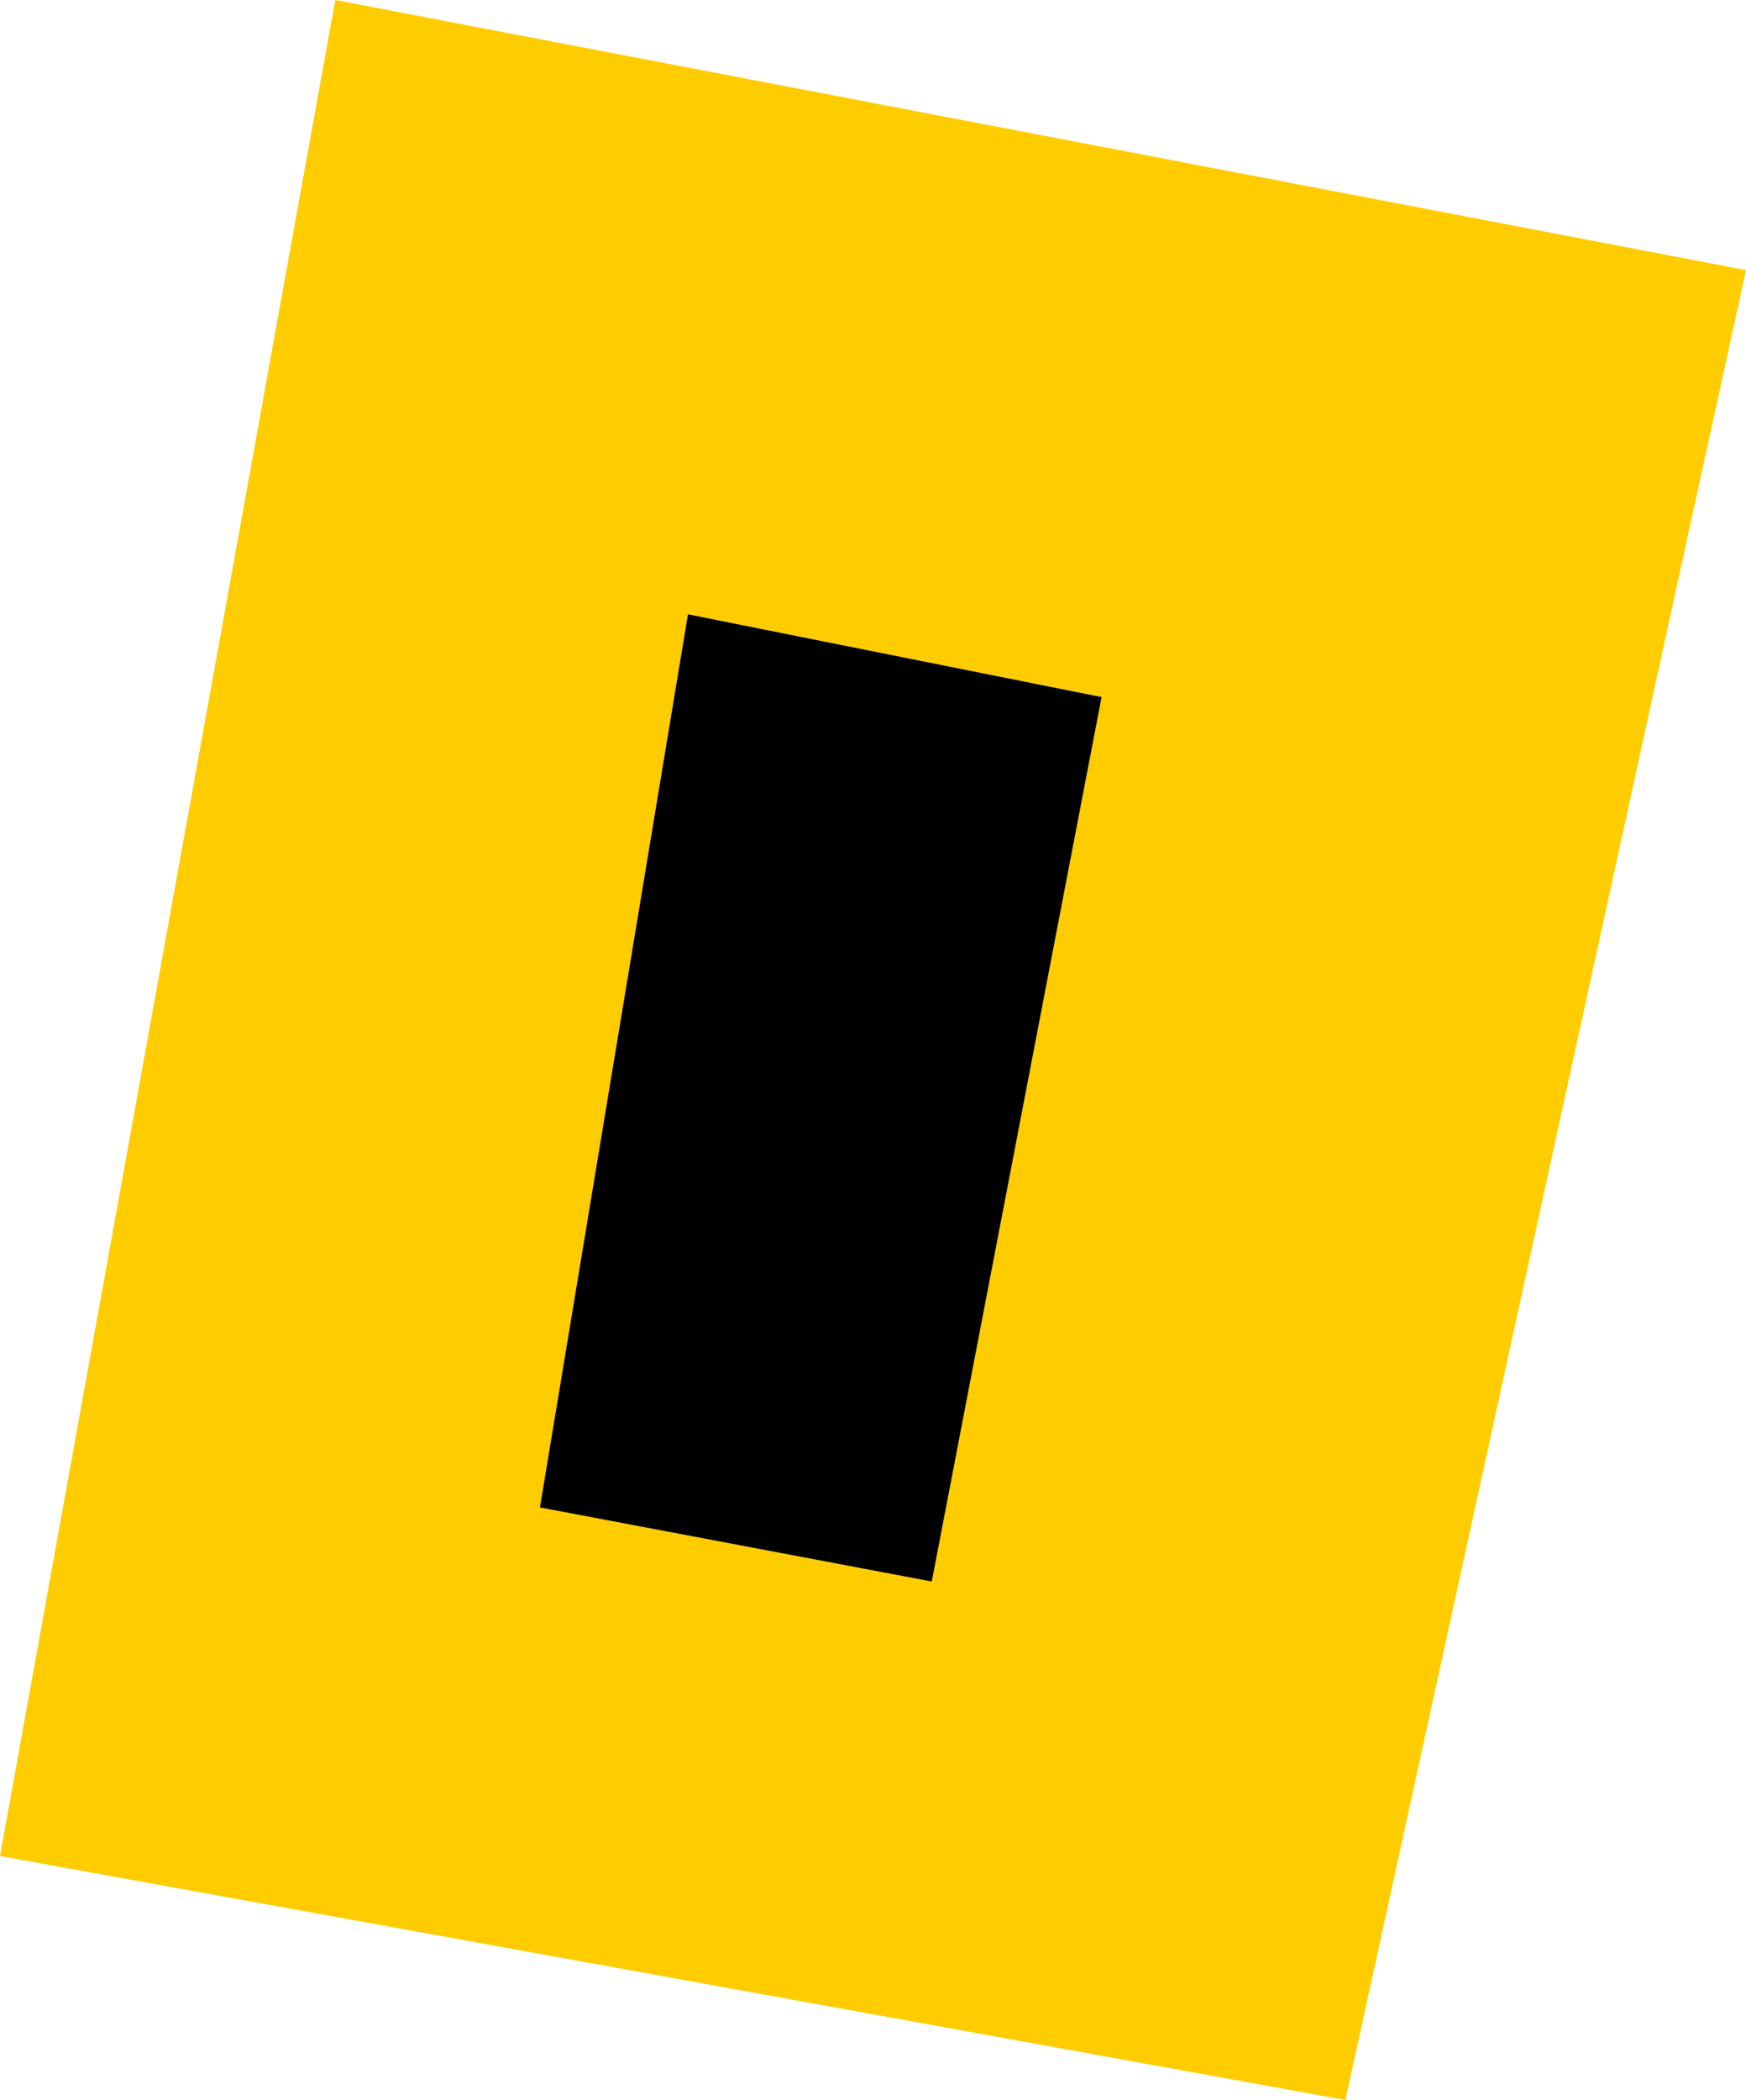
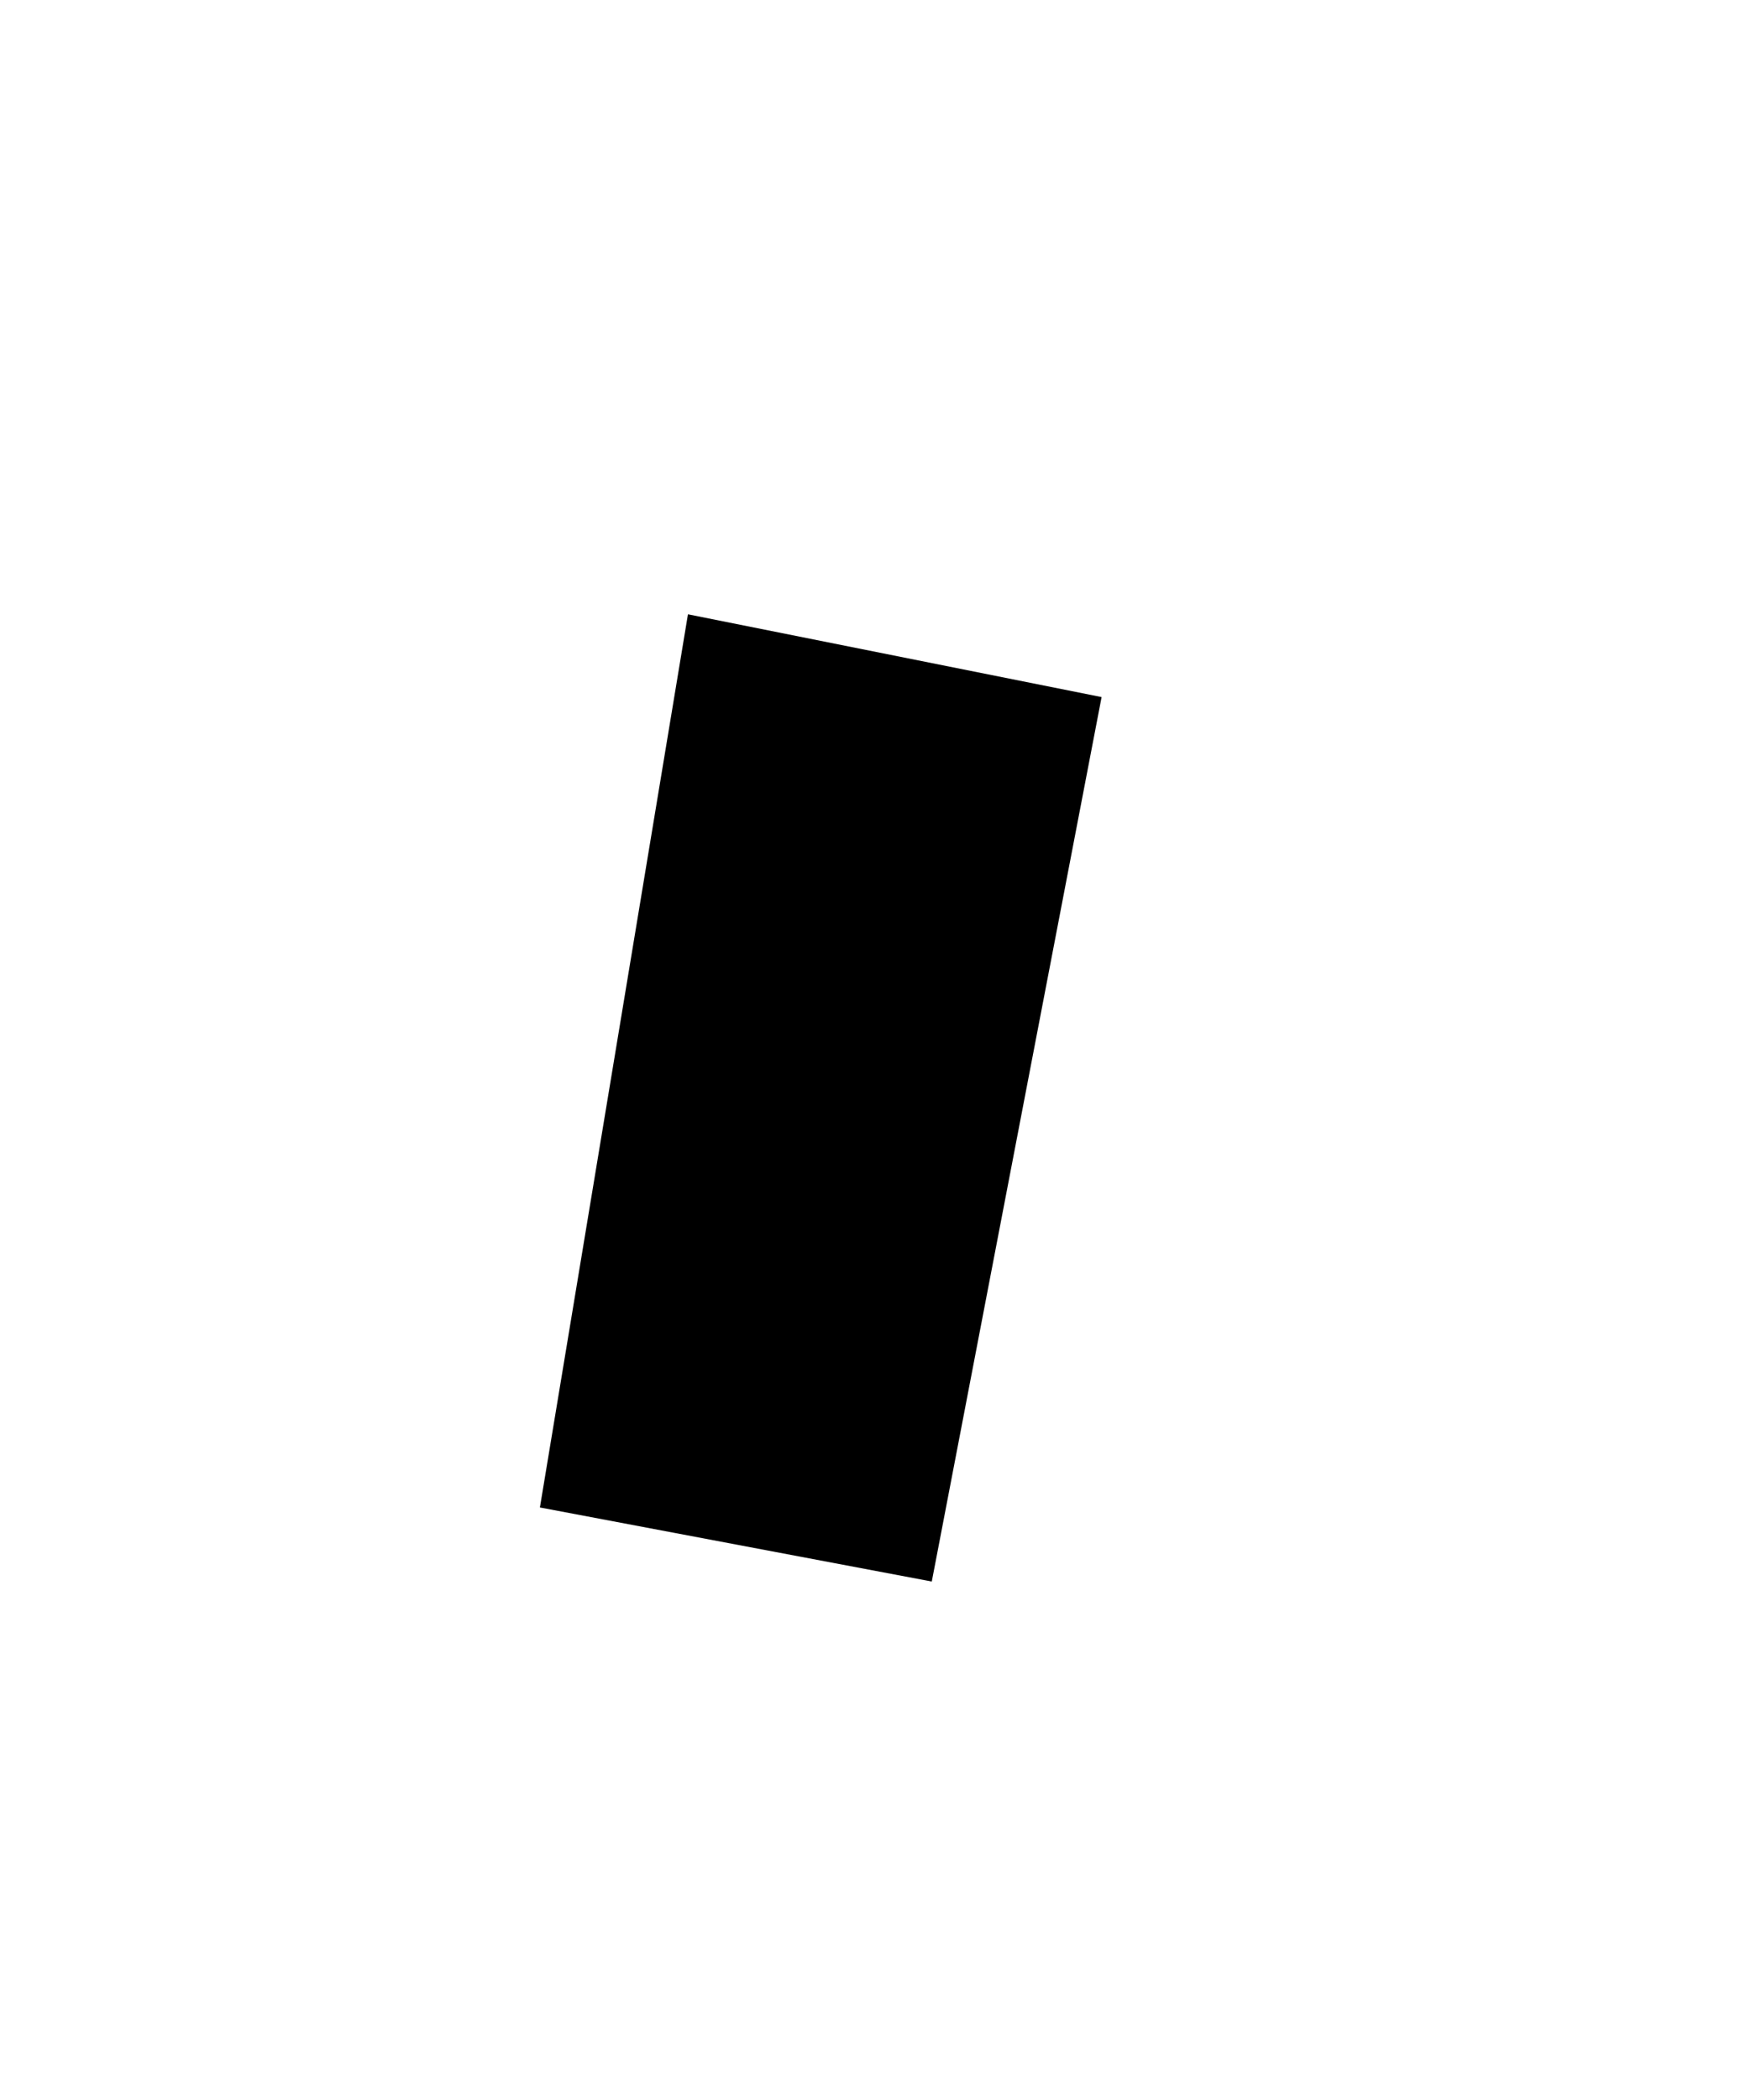
<svg xmlns="http://www.w3.org/2000/svg" height="24.1px" width="20.05px">
  <g transform="matrix(1.0, 0.0, 0.0, 1.0, 10.0, 12.05)">
-     <path d="M5.45 12.05 L-10.0 9.25 -6.15 -12.05 10.05 -8.95 5.45 12.05 M0.7 6.1 L2.65 -4.05 -2.1 -5.0 -3.8 5.25 0.7 6.1" fill="#ffcc00" fill-rule="evenodd" stroke="none" />
    <path d="M0.7 6.1 L-3.8 5.25 -2.1 -5.0 2.65 -4.05 0.7 6.1" fill="#000000" fill-rule="evenodd" stroke="none" />
  </g>
</svg>